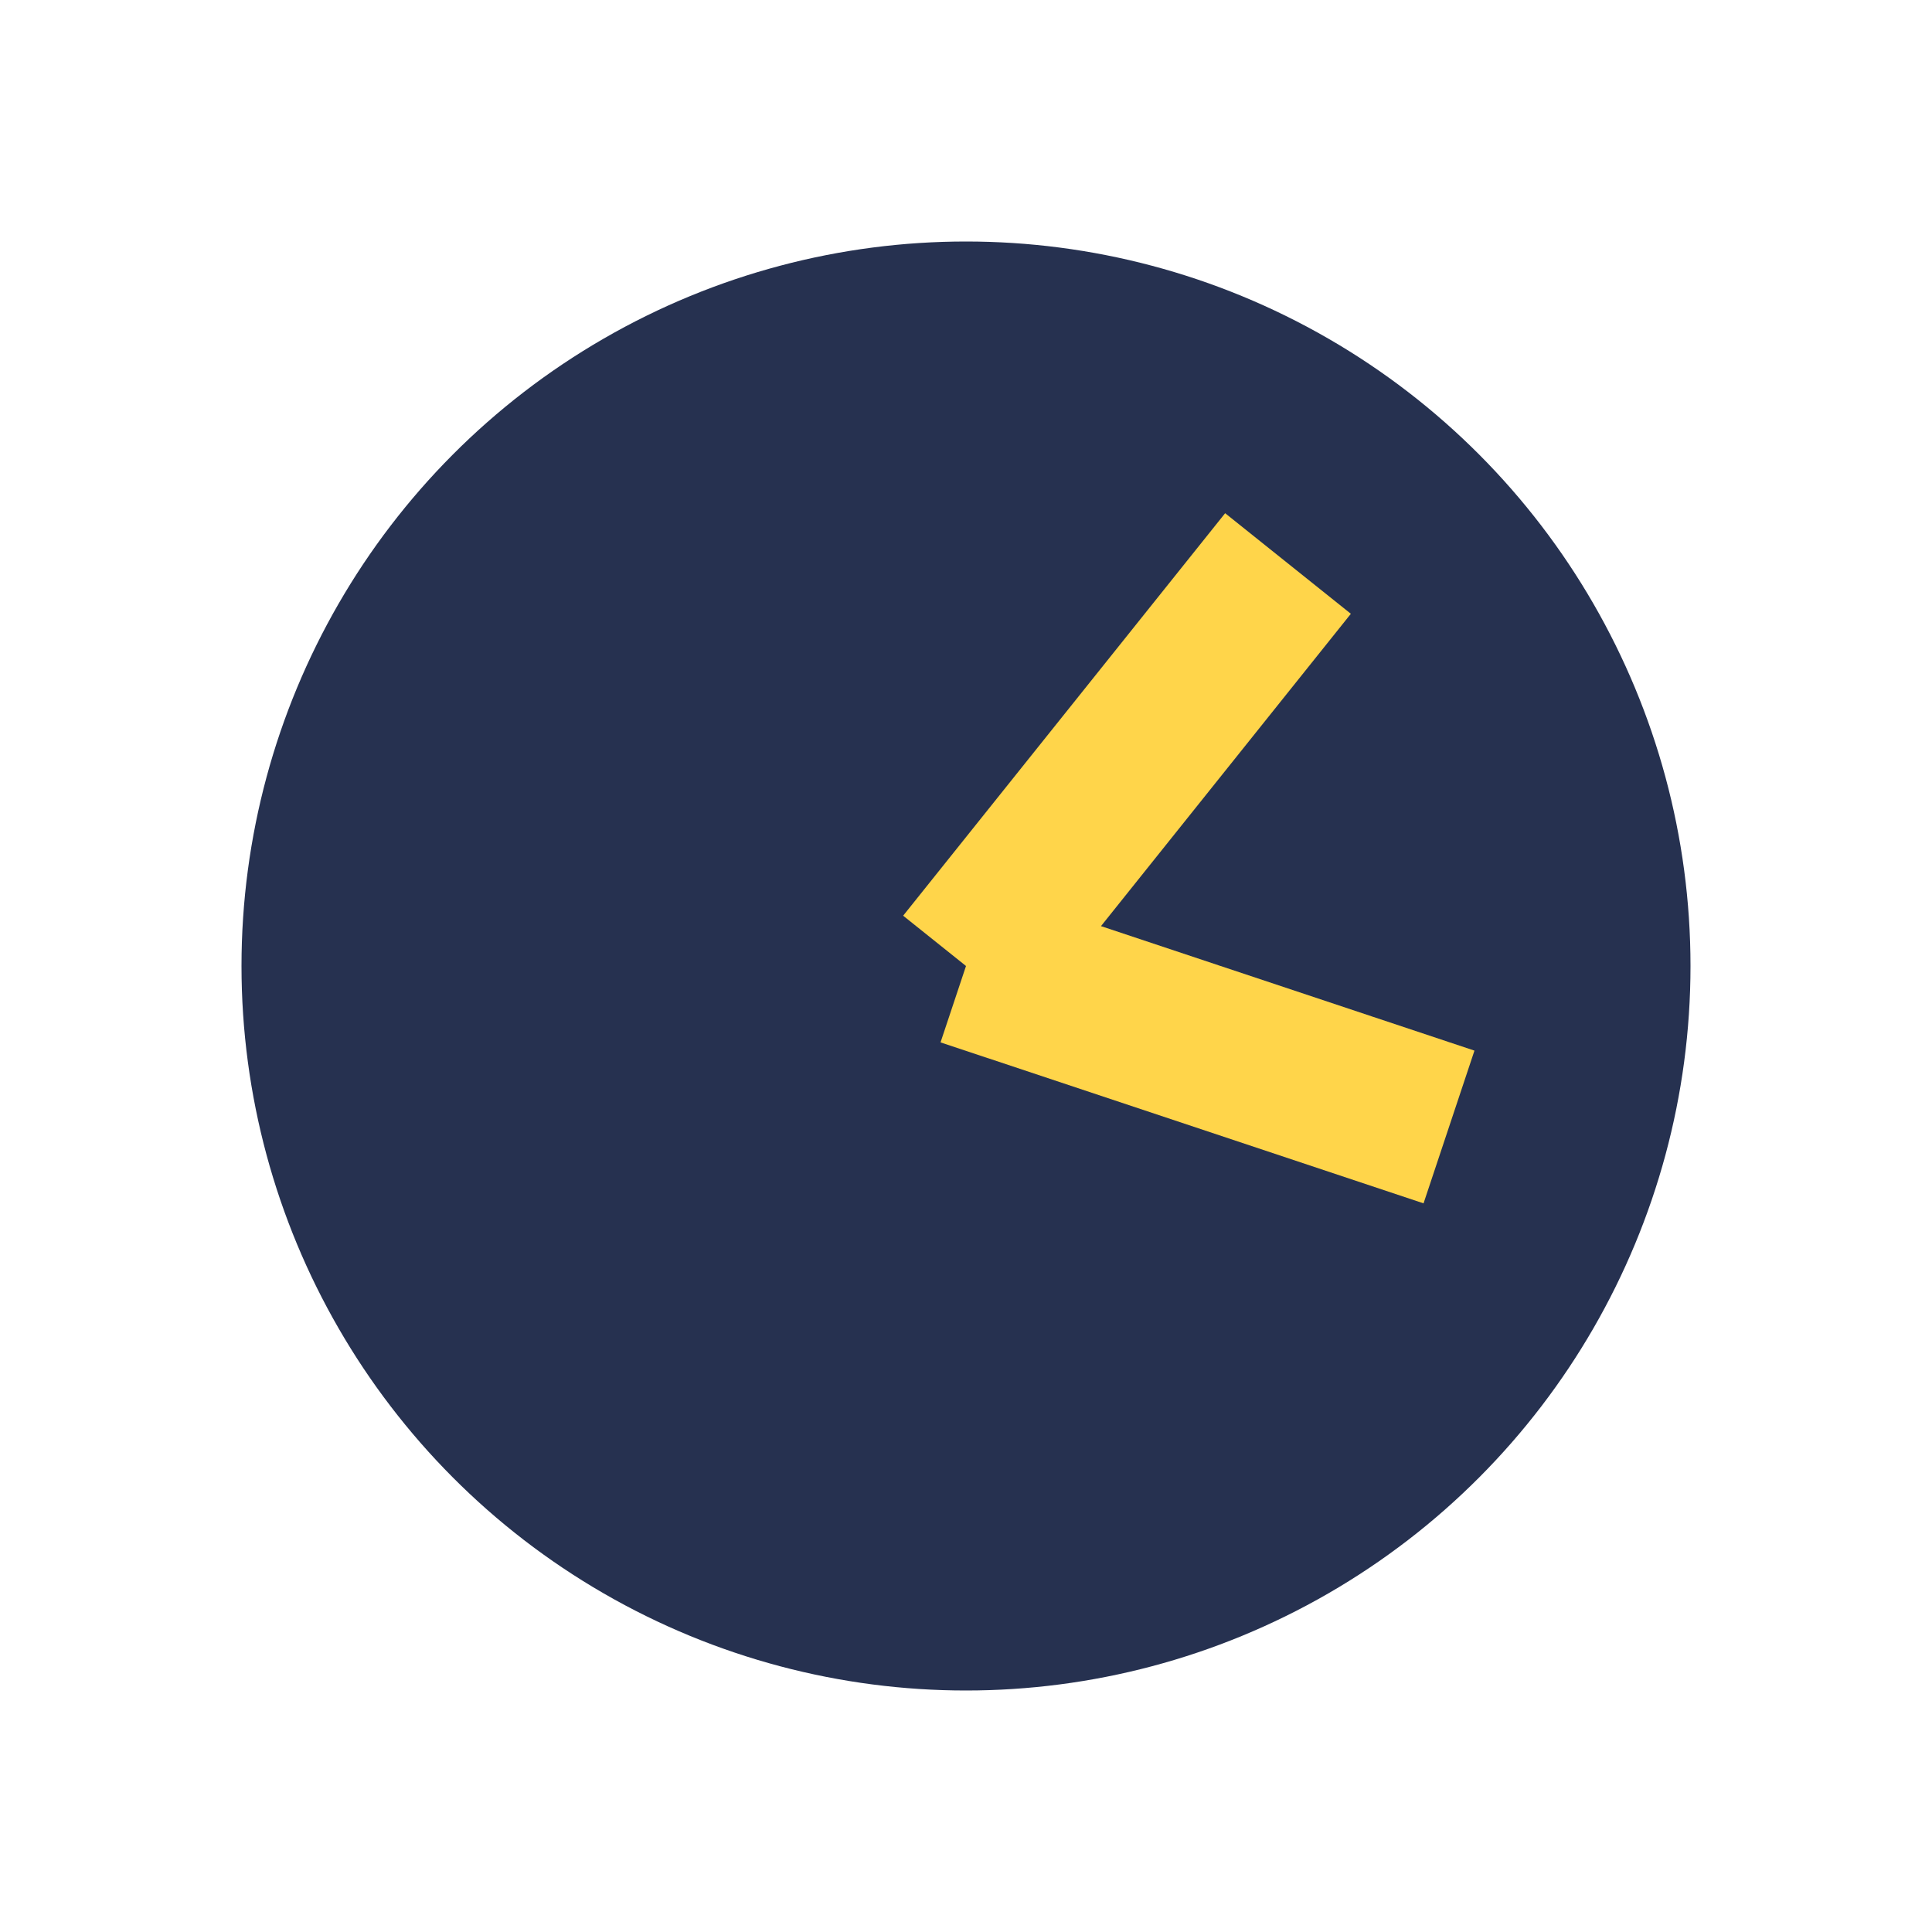
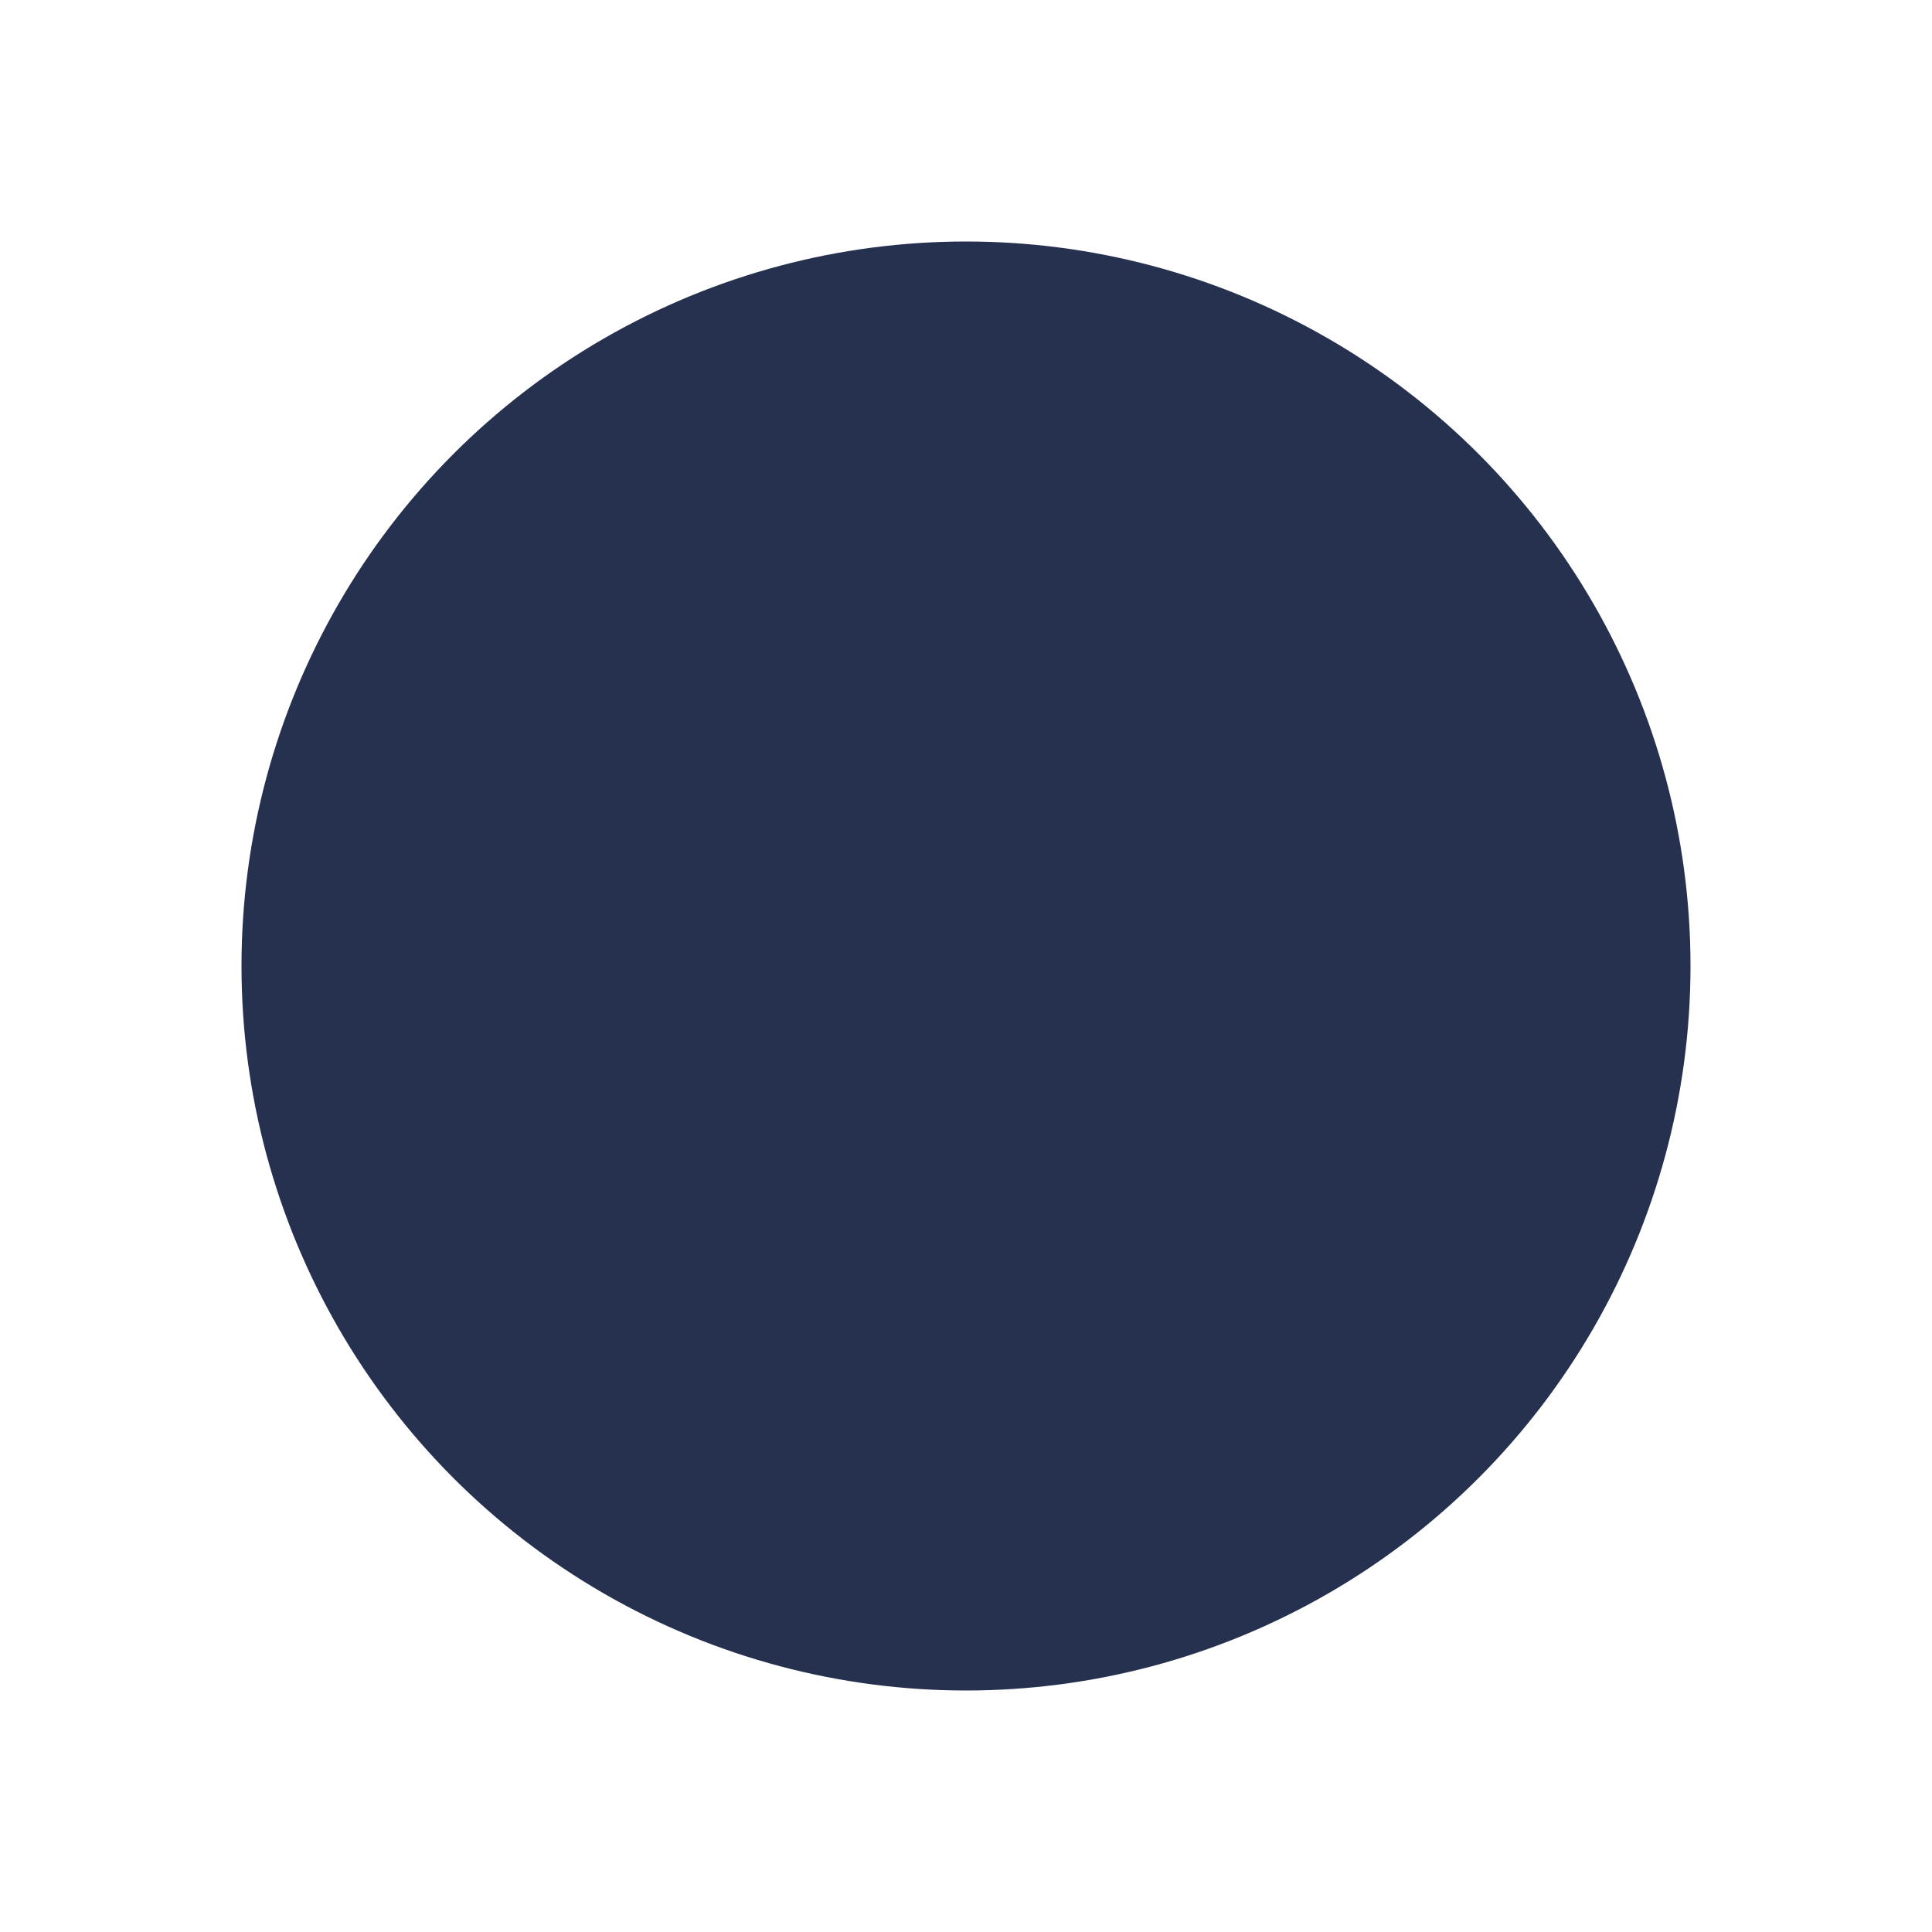
<svg xmlns="http://www.w3.org/2000/svg" width="24" height="24" viewBox="0 0 24 24">
  <circle cx="12" cy="12" r="9" fill="#263150" />
-   <path d="M12 12l4-5M12 12l6 2" stroke="#FFD54A" stroke-width="2" />
</svg>